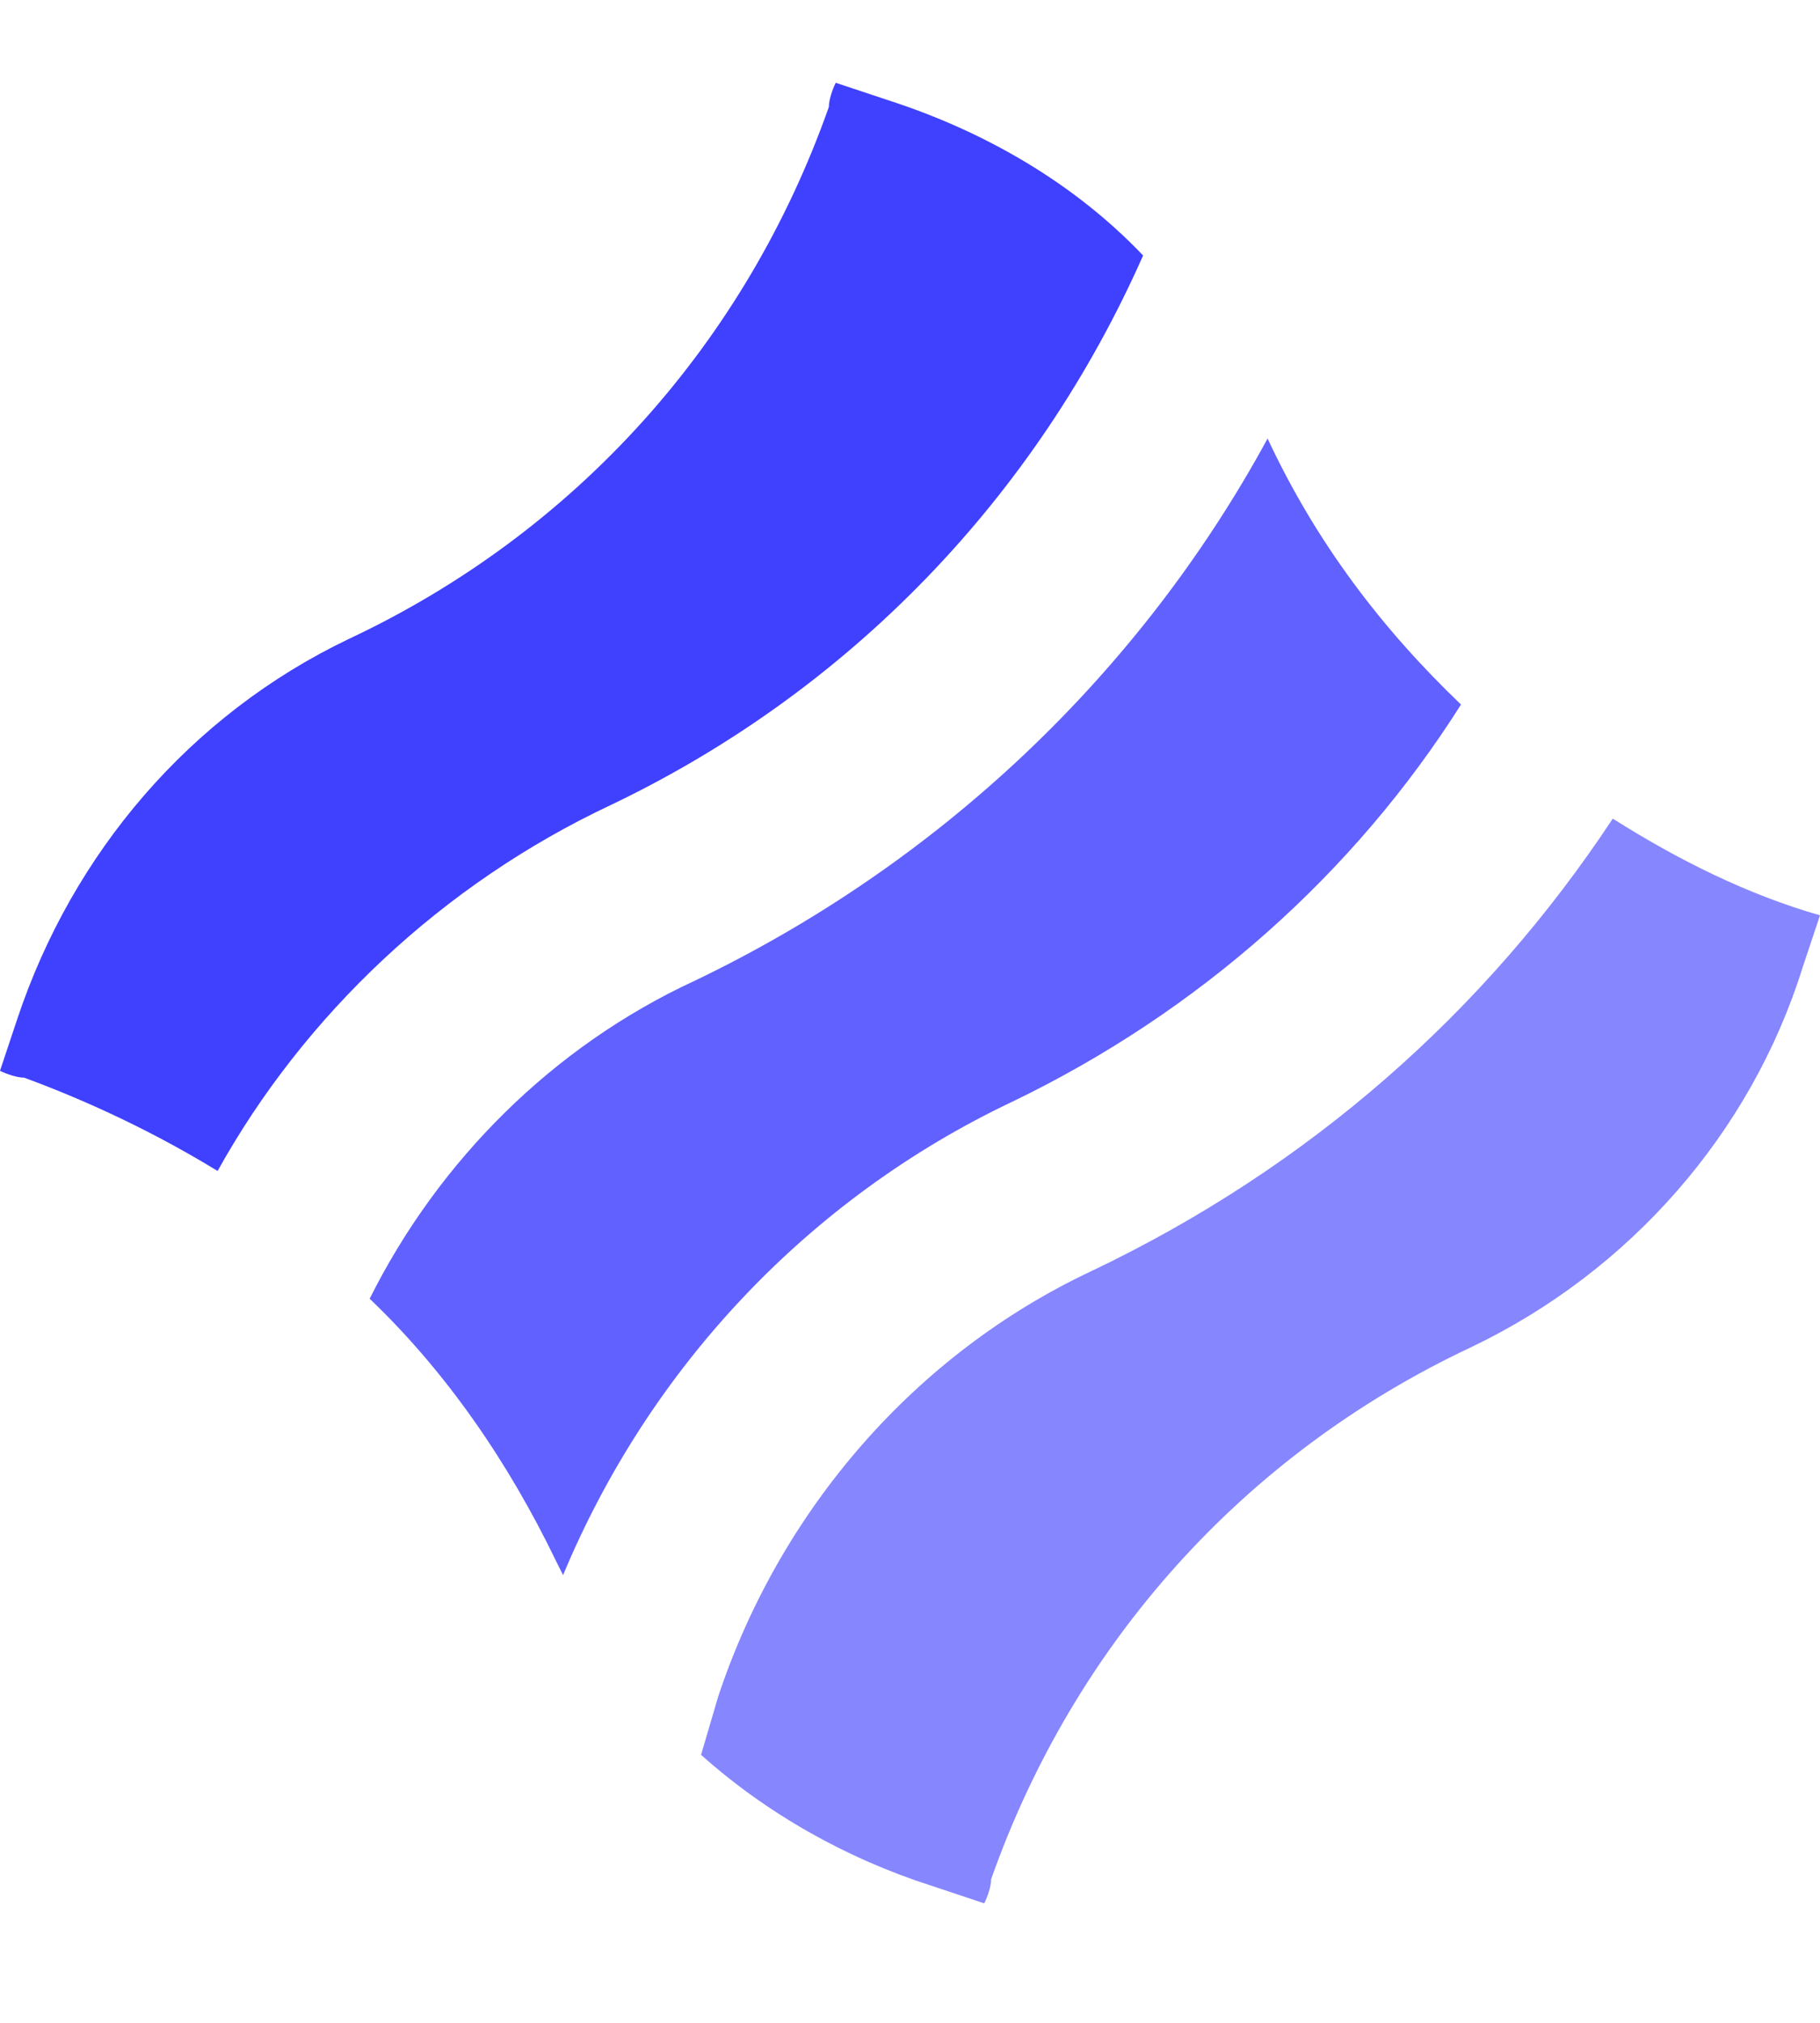
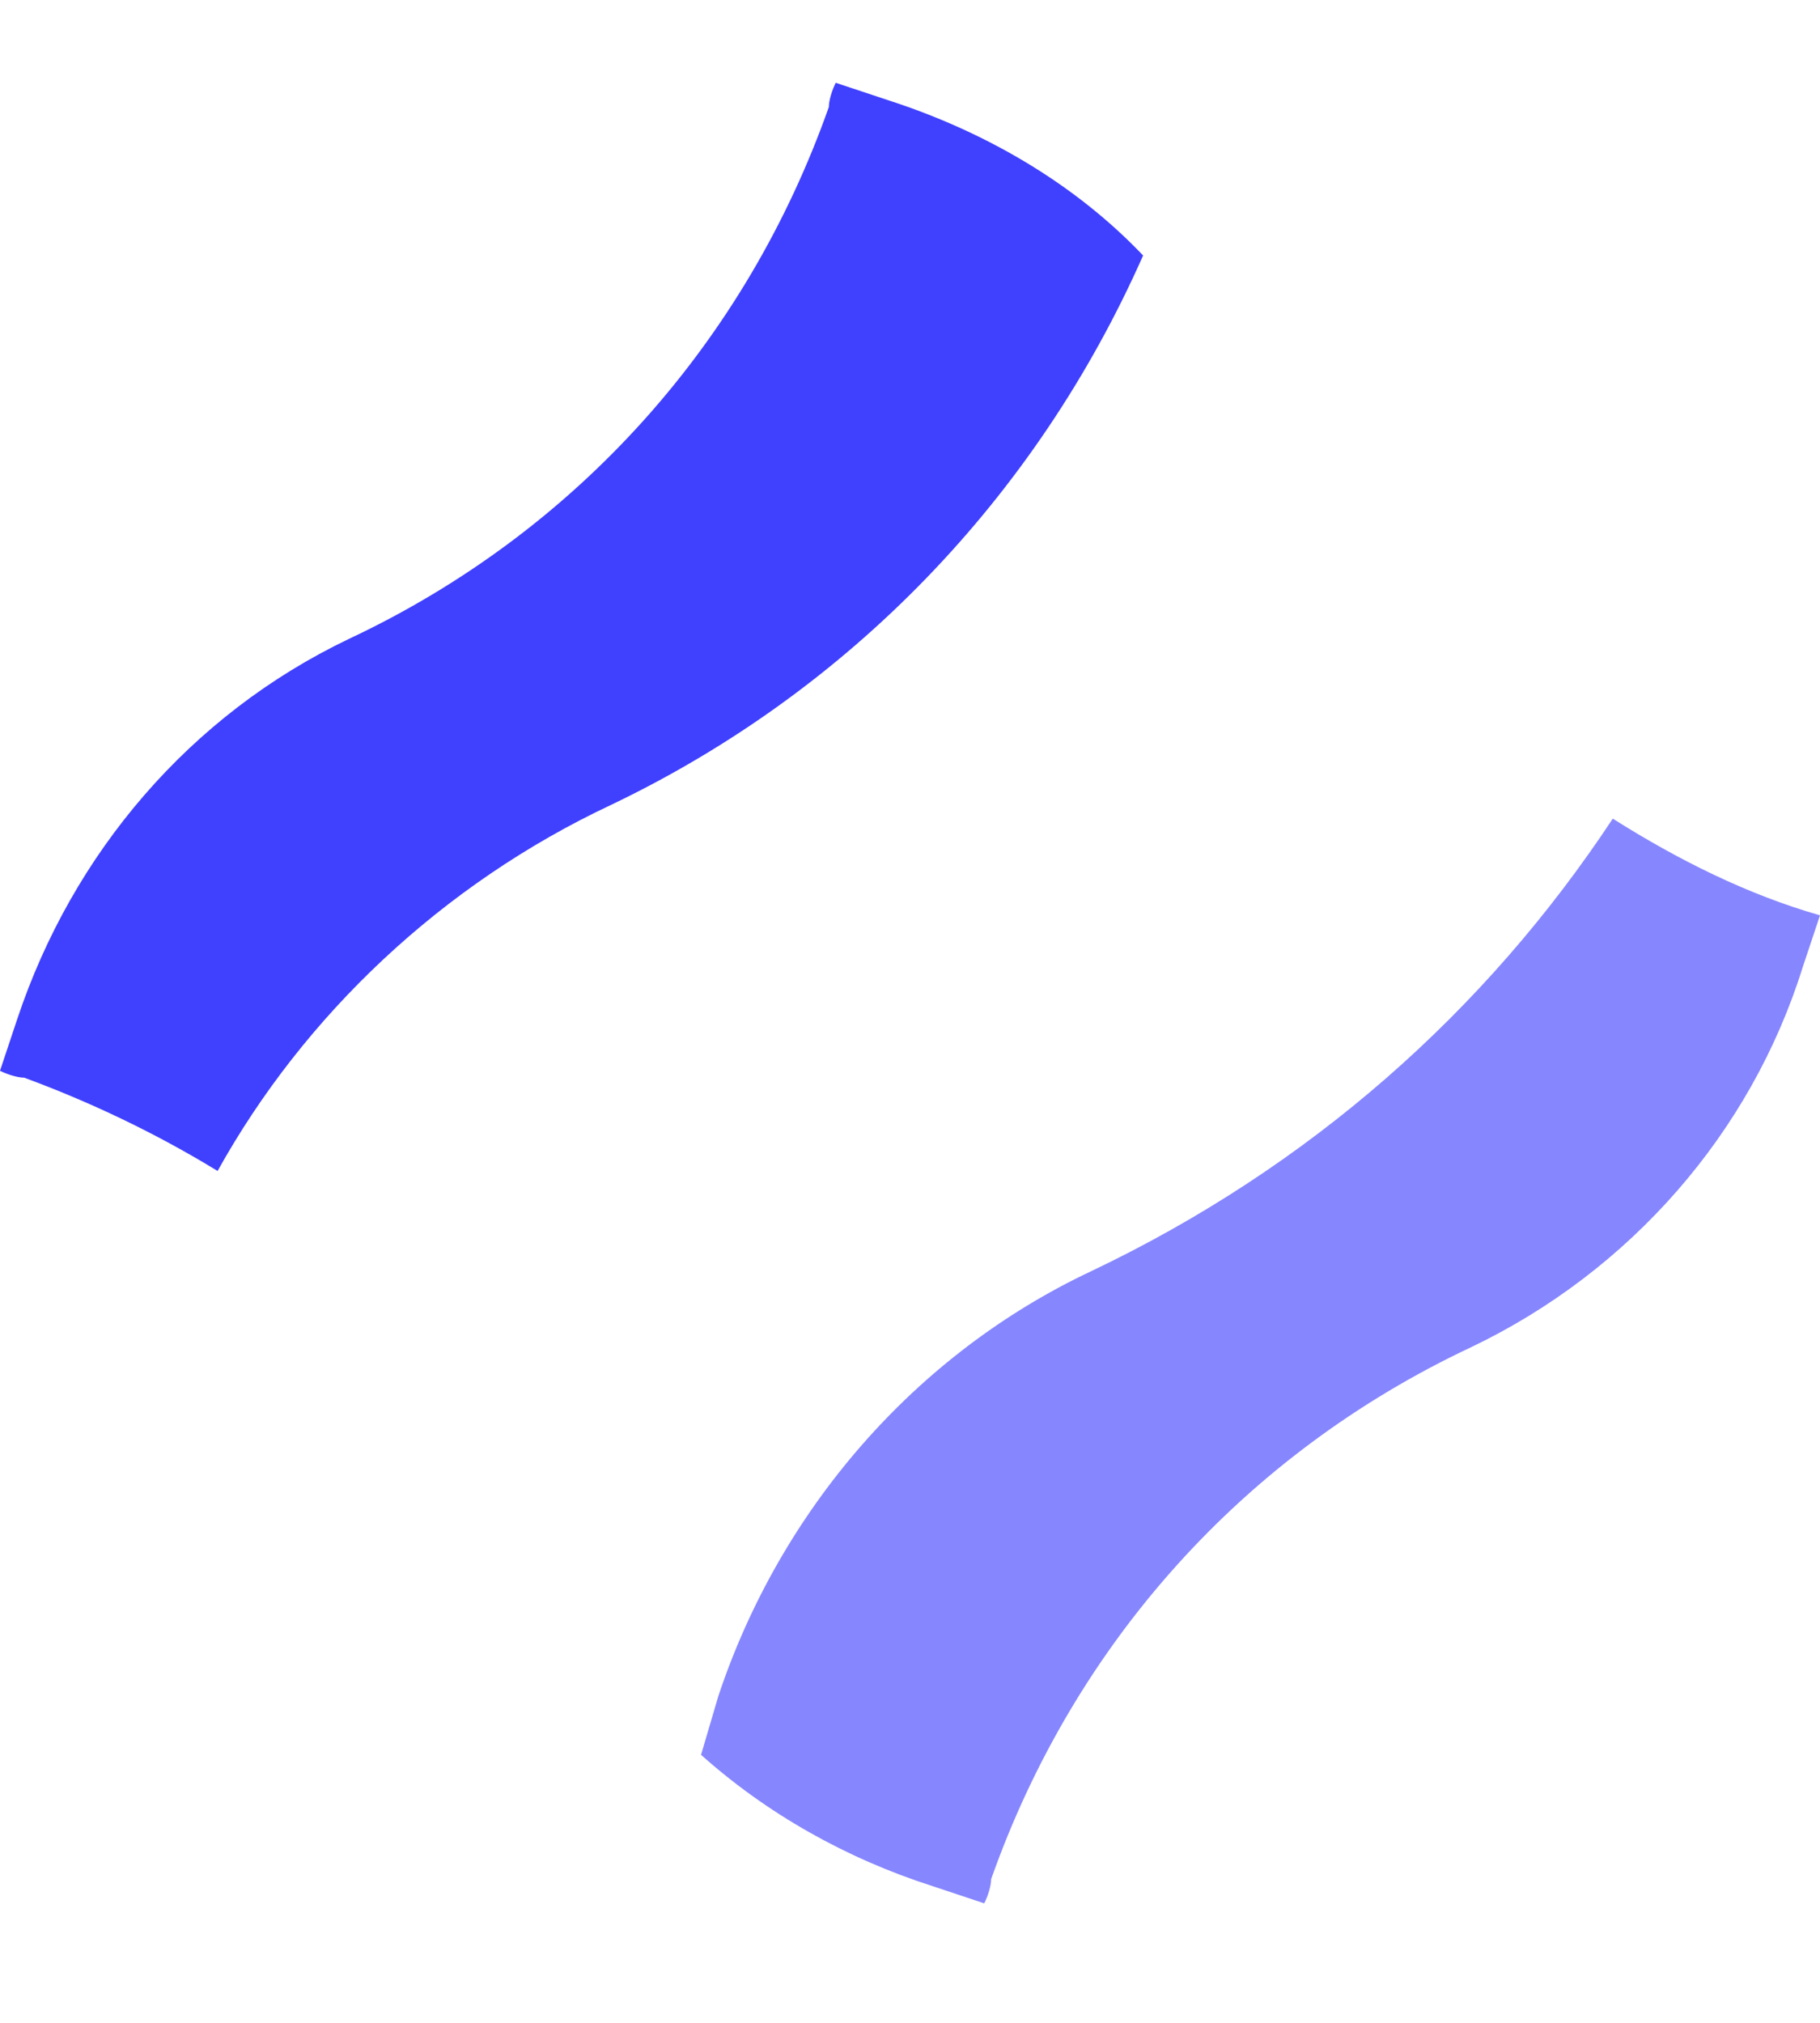
<svg xmlns="http://www.w3.org/2000/svg" width="36" height="40" viewBox="0 0 36 40" fill="none">
  <g id="Fictional company logo">
    <g id="Logomark">
      <path id="Shape" d="M12.091 15.914C16.805 13.659 20.493 9.834 22.611 5.052C21.245 3.618 19.469 2.593 17.556 1.978L16.531 1.637C16.463 1.773 16.395 1.978 16.395 2.115C14.755 6.76 11.408 10.517 6.899 12.635C3.757 14.138 1.435 16.87 0.342 20.149L0 21.174C0.137 21.242 0.342 21.31 0.478 21.31C1.776 21.788 3.074 22.403 4.304 23.155C6.011 20.081 8.744 17.485 12.091 15.914Z" fill="#4040FF" />
      <path id="Shape_2" d="M31.901 16.188C29.374 20.013 25.89 23.087 21.586 25.136C18.102 26.776 15.438 29.85 14.209 33.539L13.867 34.7C15.165 35.861 16.736 36.749 18.444 37.296L19.469 37.637C19.537 37.501 19.605 37.296 19.605 37.159C21.245 32.514 24.592 28.757 29.101 26.639C32.243 25.136 34.634 22.404 35.658 19.125L36 18.1C34.566 17.69 33.199 17.007 31.901 16.188Z" fill="#8686FF" />
-       <path id="Shape_3" d="M11.138 31.146C12.846 27.048 15.988 23.7 20.018 21.788C23.707 20.012 26.781 17.279 28.899 13.932C27.328 12.429 26.03 10.721 25.073 8.672C22.546 13.317 18.584 17.074 13.734 19.397C10.933 20.695 8.679 22.949 7.312 25.681C8.815 27.116 10.045 28.892 11.001 30.873C11.001 30.873 11.07 31.01 11.138 31.146Z" fill="#6161FF" />
    </g>
  </g>
</svg>